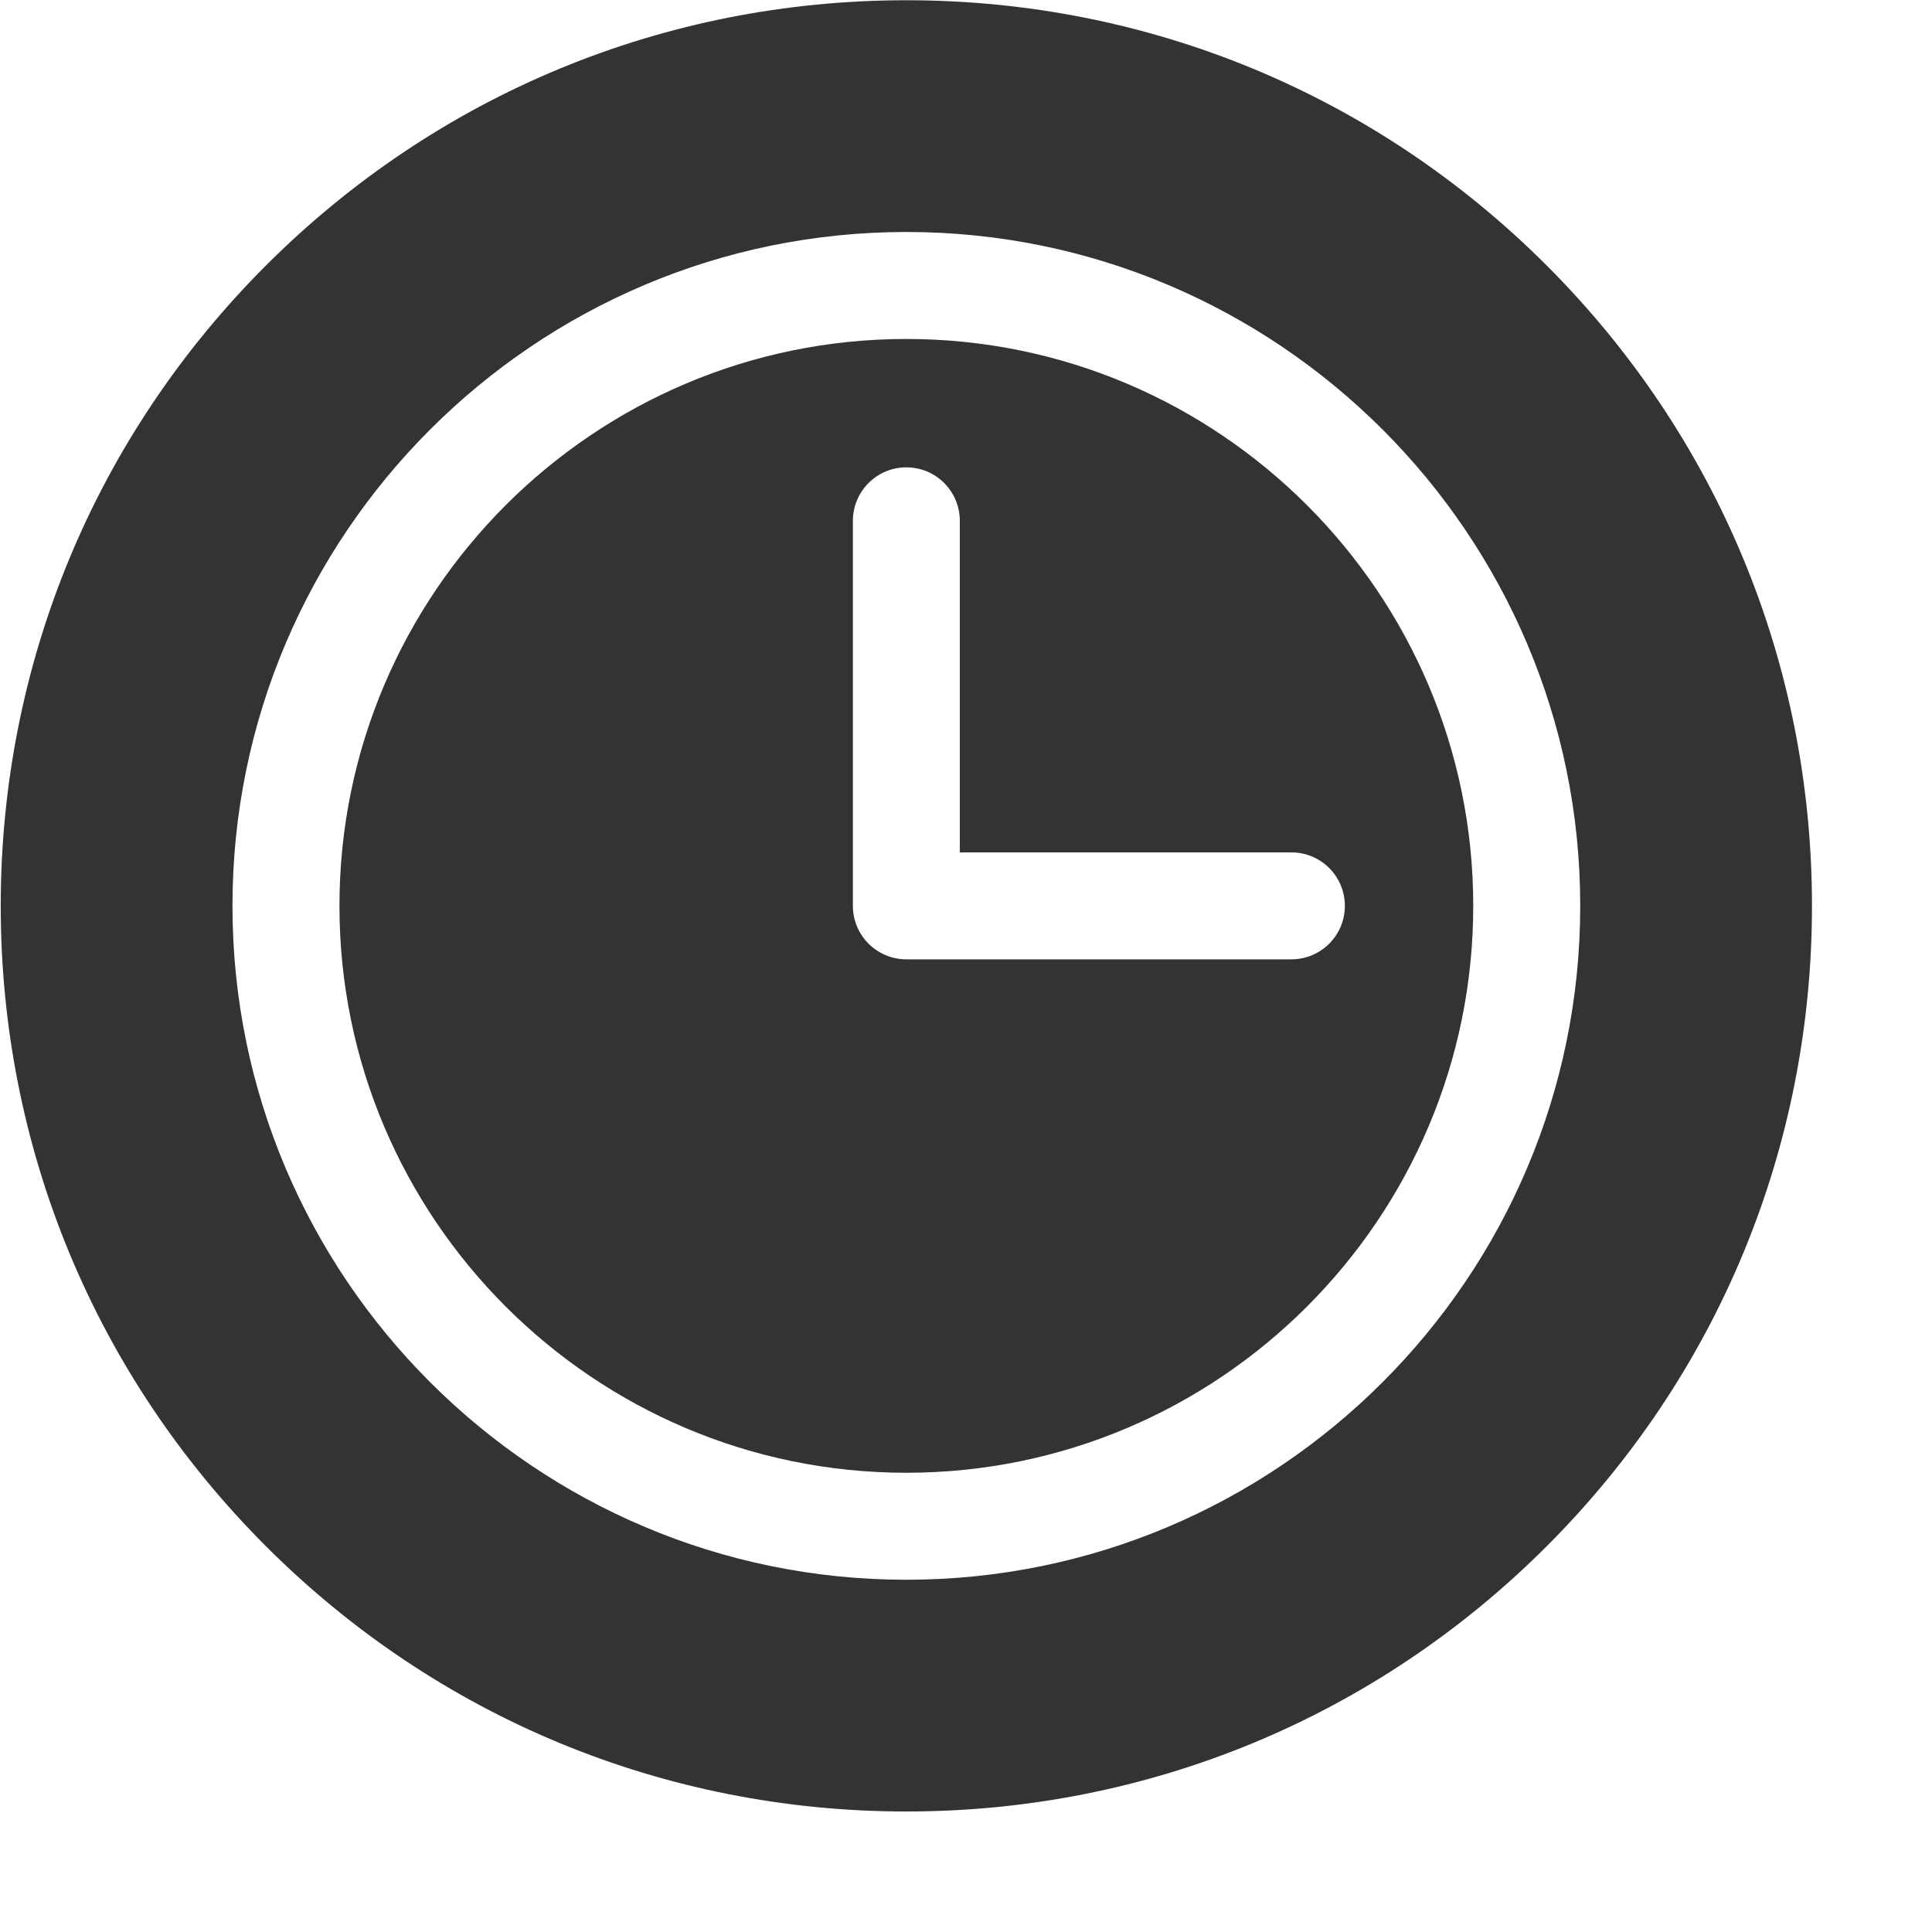
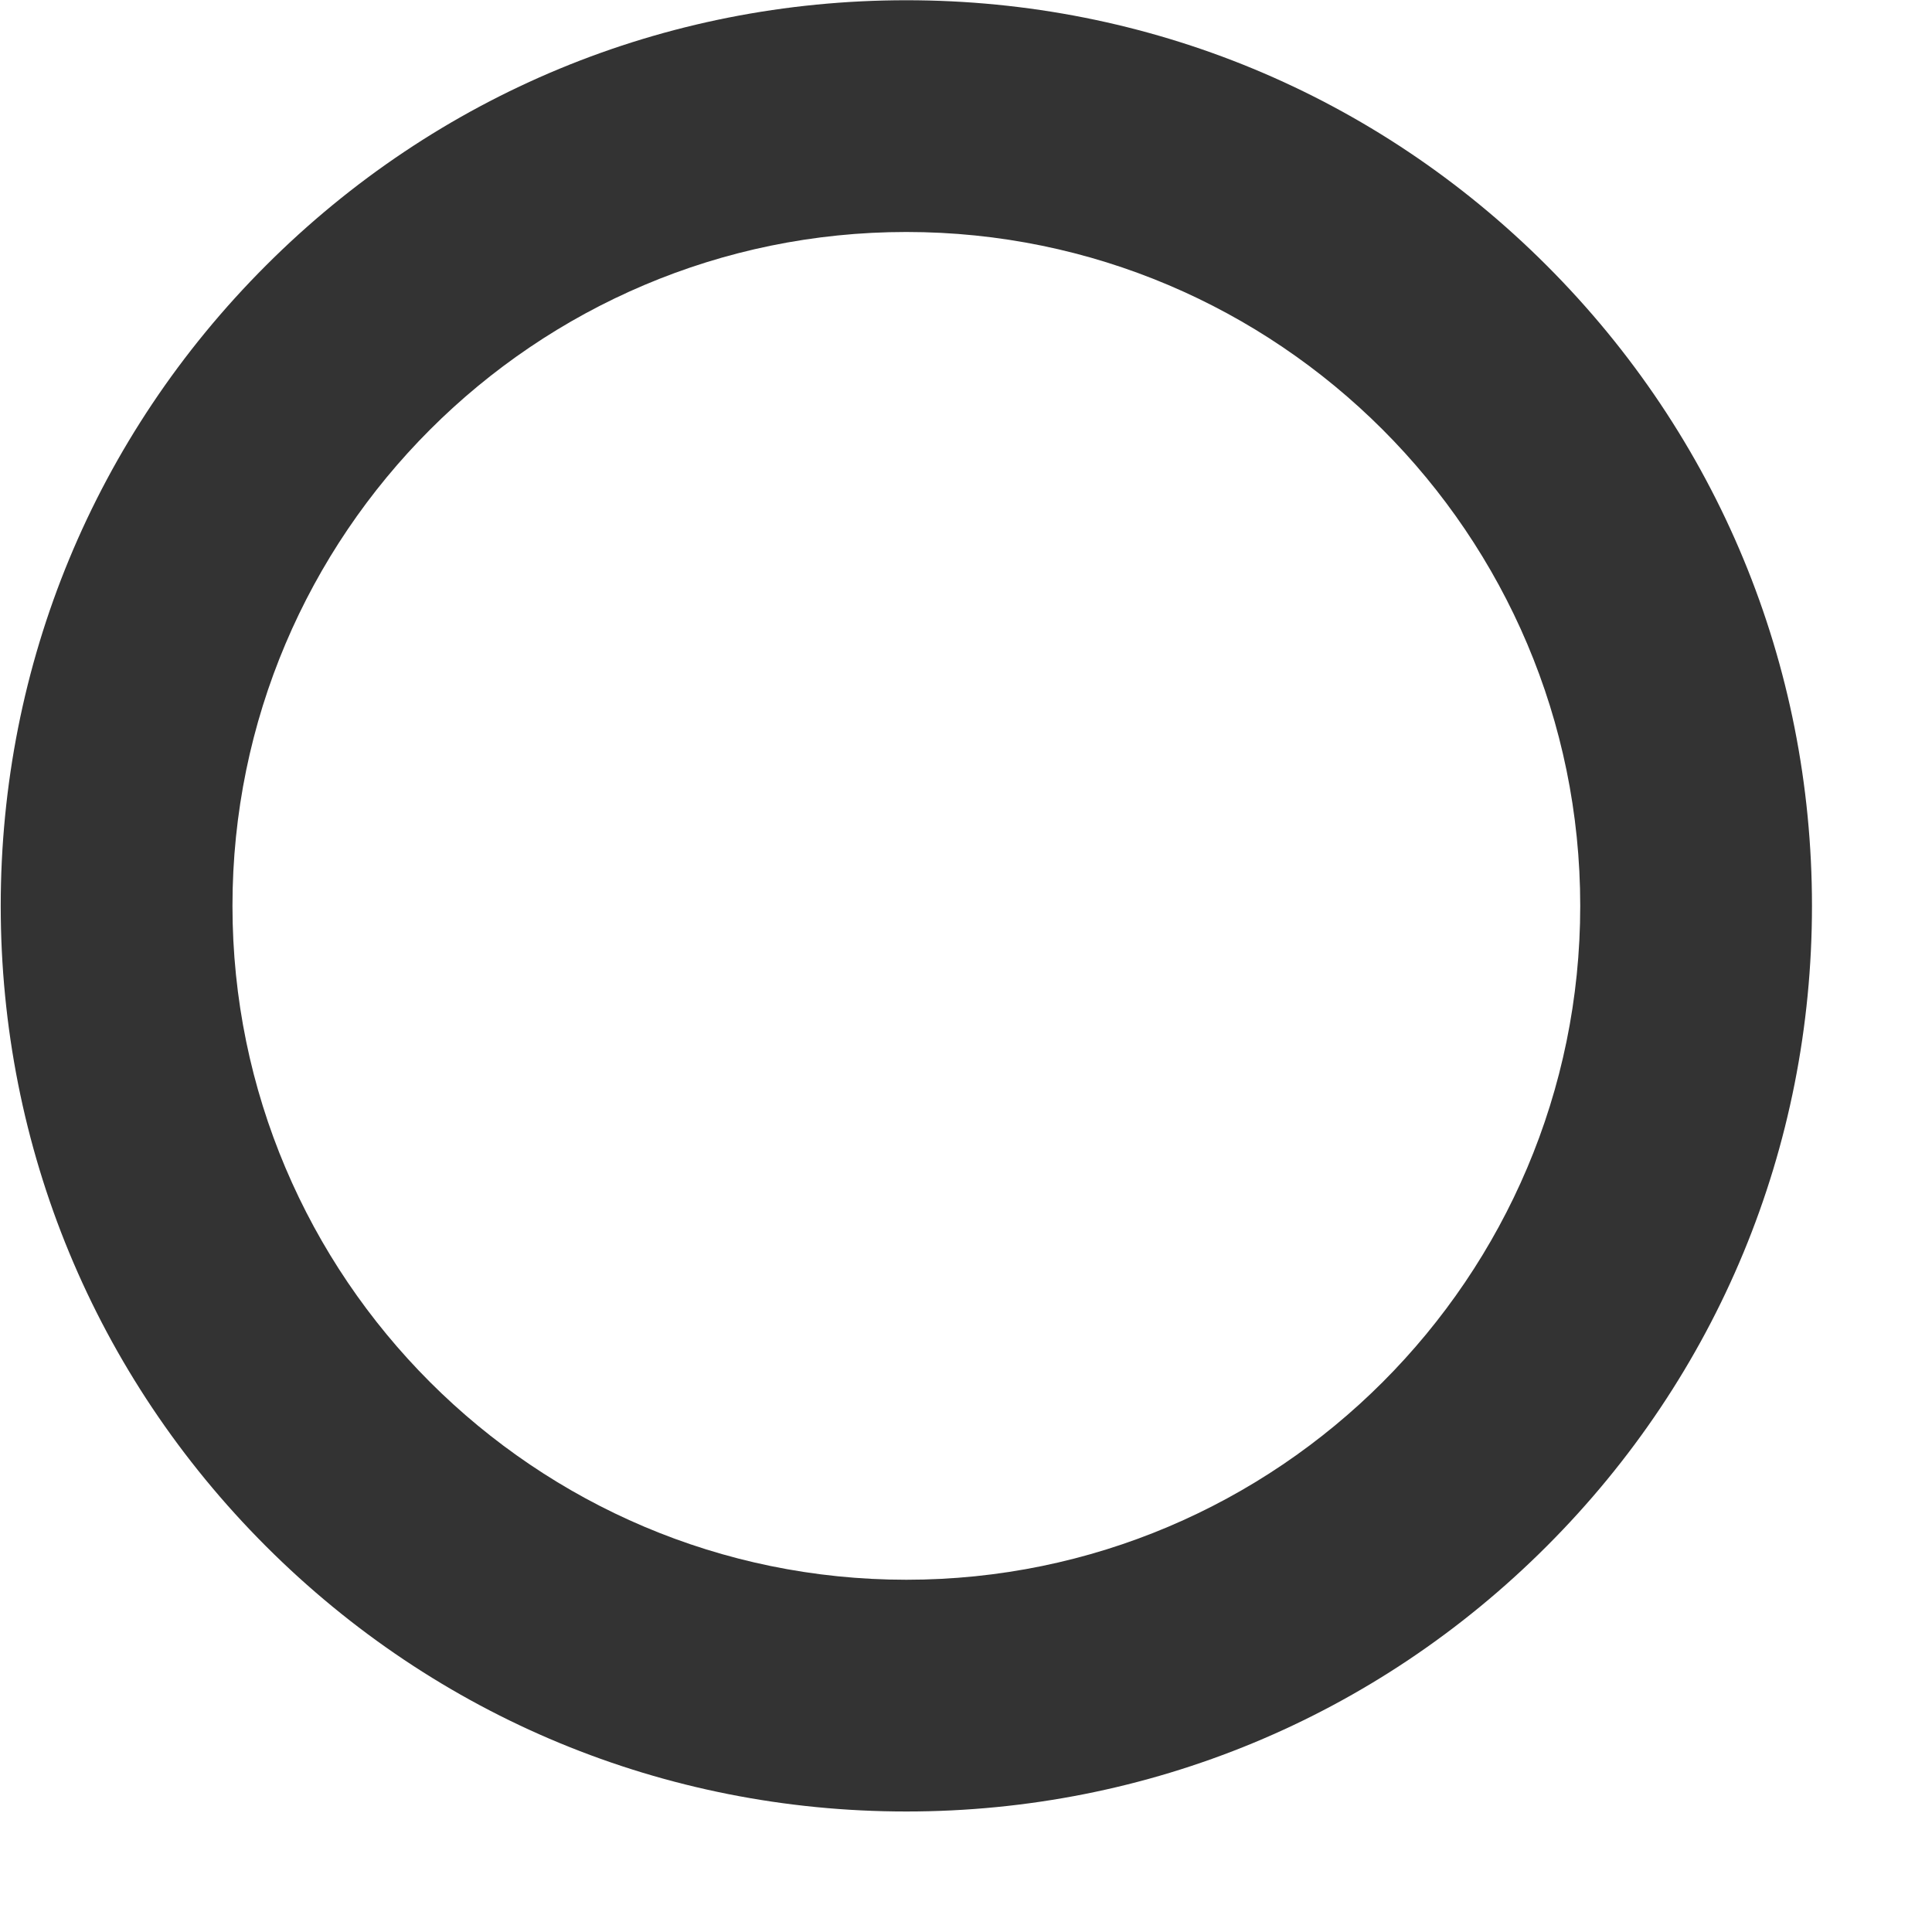
<svg xmlns="http://www.w3.org/2000/svg" width="40" height="40" viewBox="0 0 40 40" fill="none">
  <path d="M32.023 5.497C28.482 1.955 23.773 0.005 18.765 0.005C13.757 0.005 9.048 1.955 5.506 5.497C1.965 9.038 0.015 13.746 0.015 18.755C0.015 23.763 1.965 28.472 5.506 32.013C9.048 35.555 13.757 37.505 18.765 37.505C23.773 37.505 28.482 35.555 32.023 32.013C35.564 28.472 37.515 23.763 37.515 18.755C37.515 13.747 35.564 9.038 32.023 5.497ZM18.765 32.707C11.072 32.707 4.813 26.448 4.813 18.755C4.813 11.062 11.072 4.803 18.765 4.803C26.458 4.803 32.717 11.062 32.717 18.755C32.717 26.448 26.458 32.707 18.765 32.707Z" fill="#333333" />
-   <path d="M18.765 7.018C12.293 7.018 7.028 12.283 7.028 18.755C7.028 25.227 12.293 30.492 18.765 30.492C25.237 30.492 30.502 25.227 30.502 18.755C30.502 12.283 25.237 7.018 18.765 7.018ZM26.737 19.862H18.765C18.154 19.862 17.658 19.366 17.658 18.755V10.783C17.658 10.172 18.154 9.676 18.765 9.676C19.377 9.676 19.872 10.172 19.872 10.783V17.648H26.737C27.349 17.648 27.844 18.143 27.844 18.755C27.844 19.366 27.349 19.862 26.737 19.862Z" fill="#333333" />
</svg>